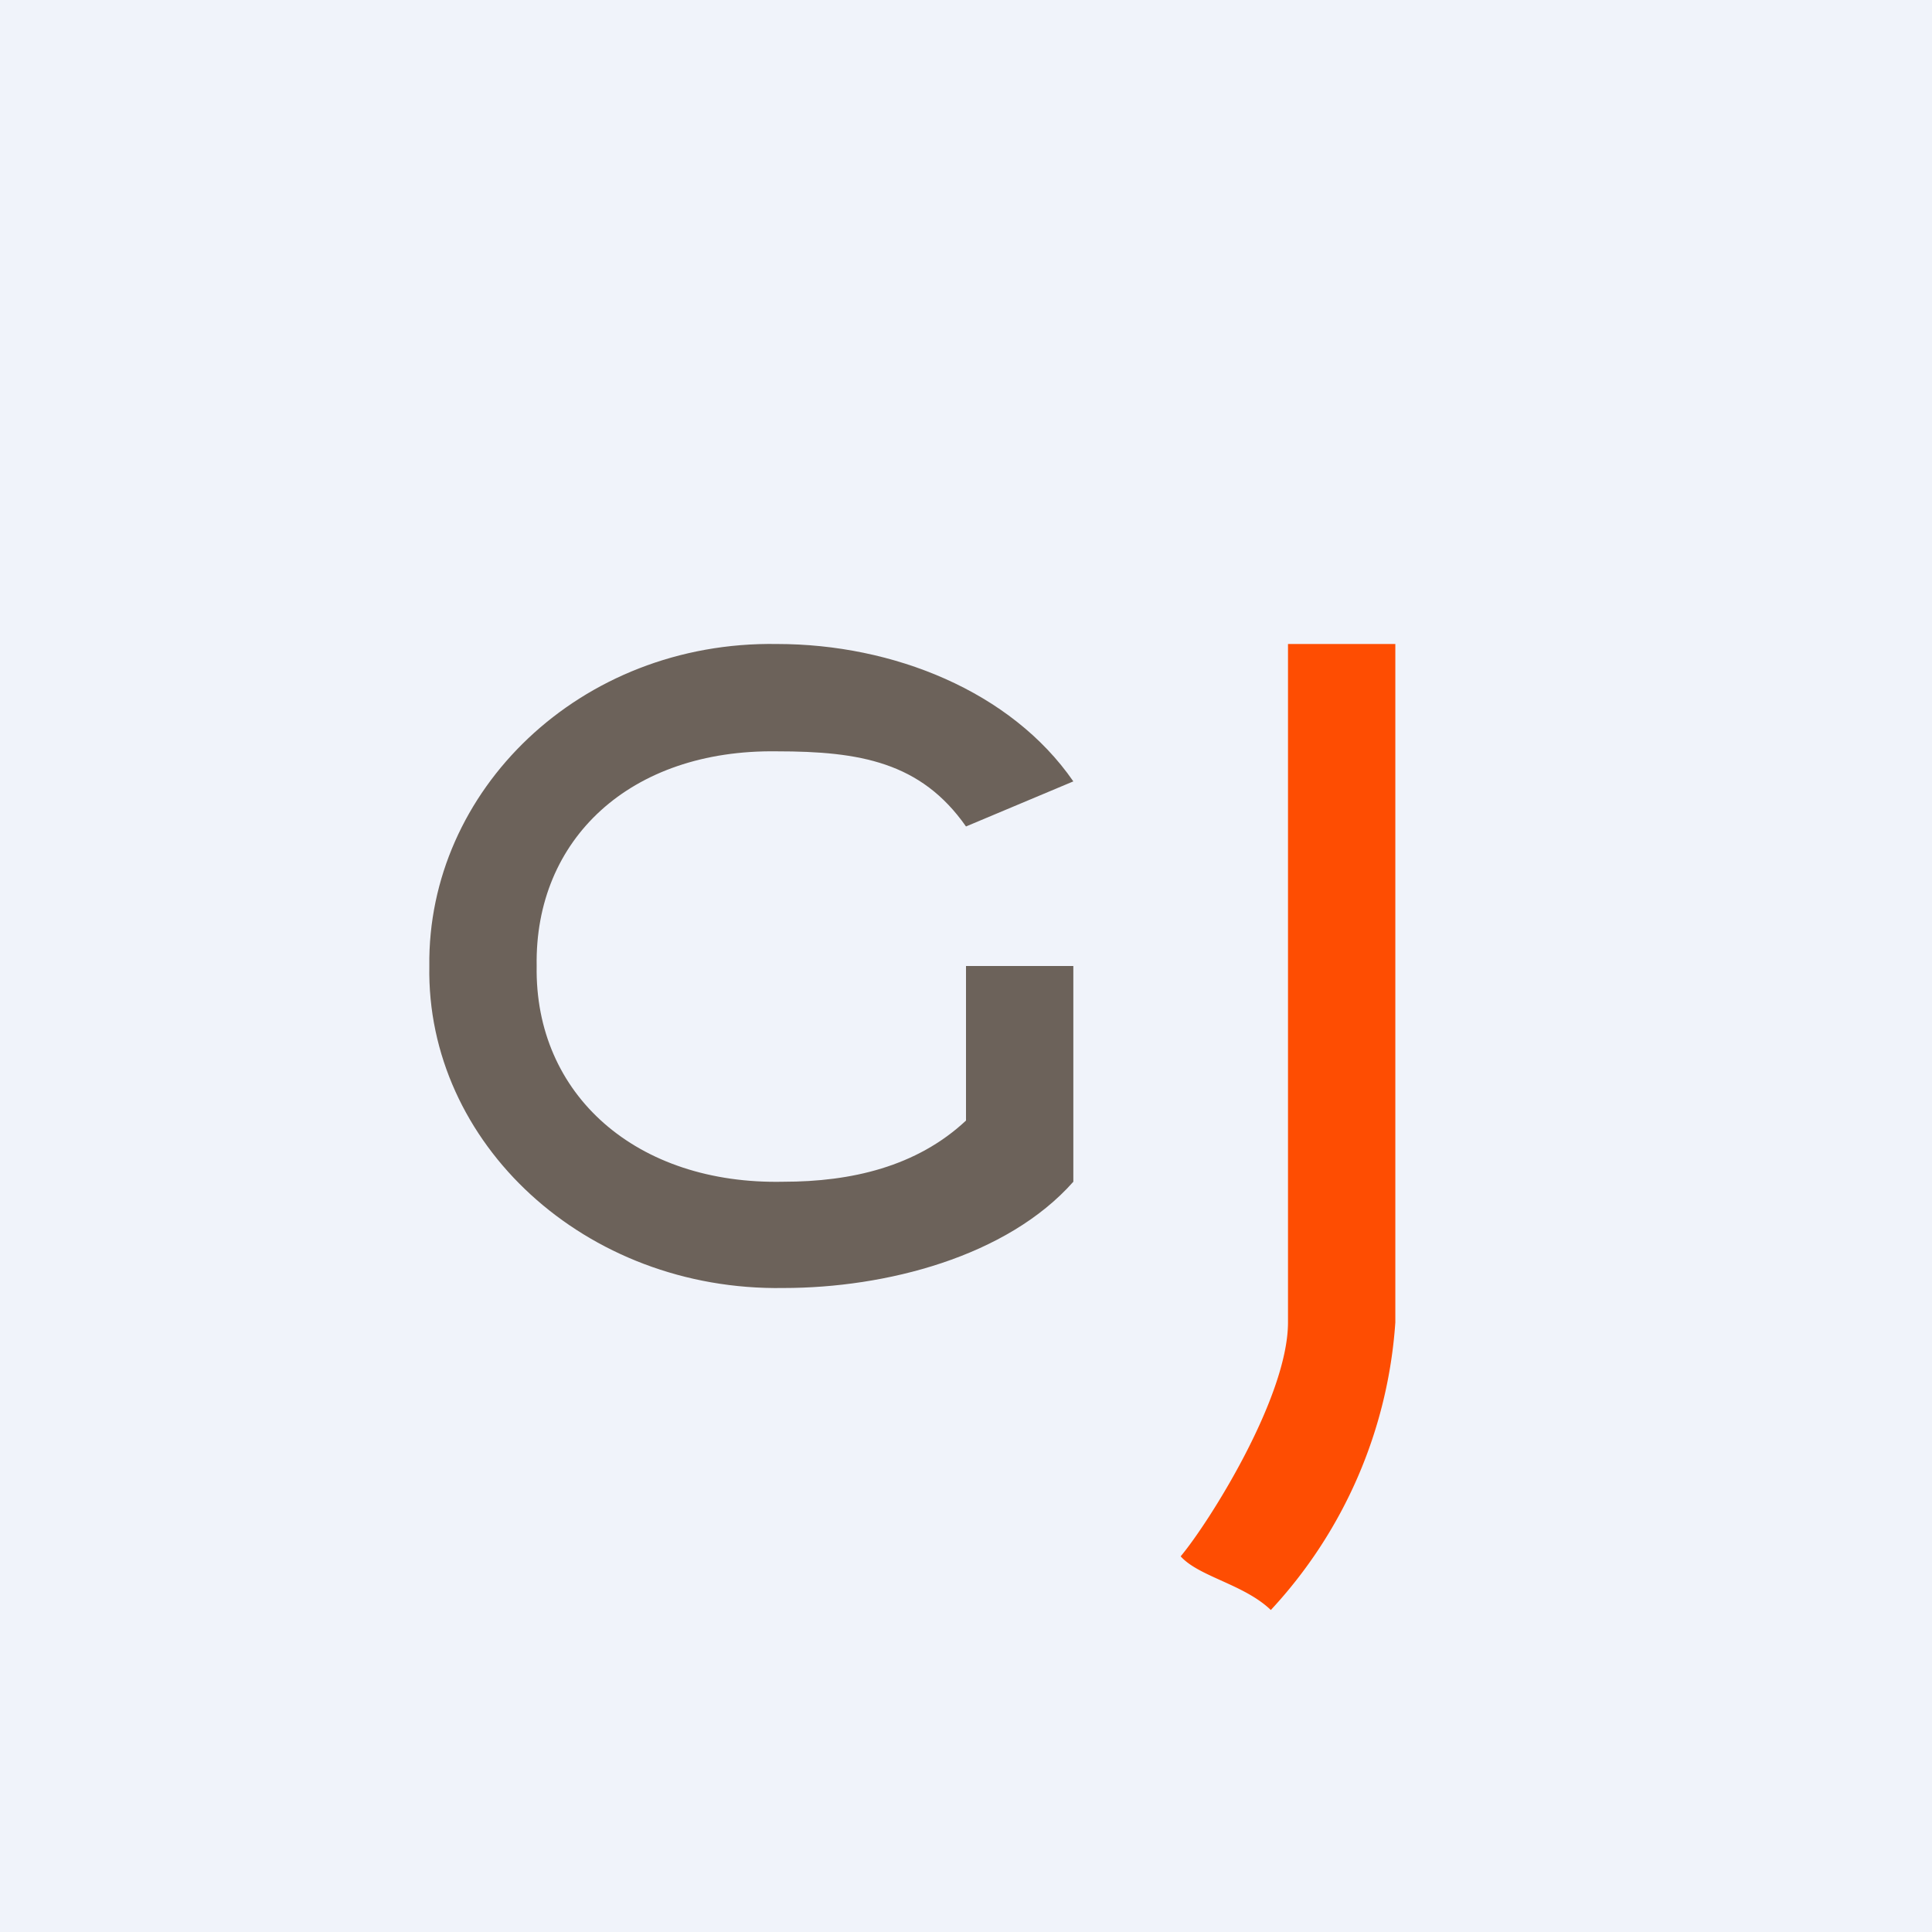
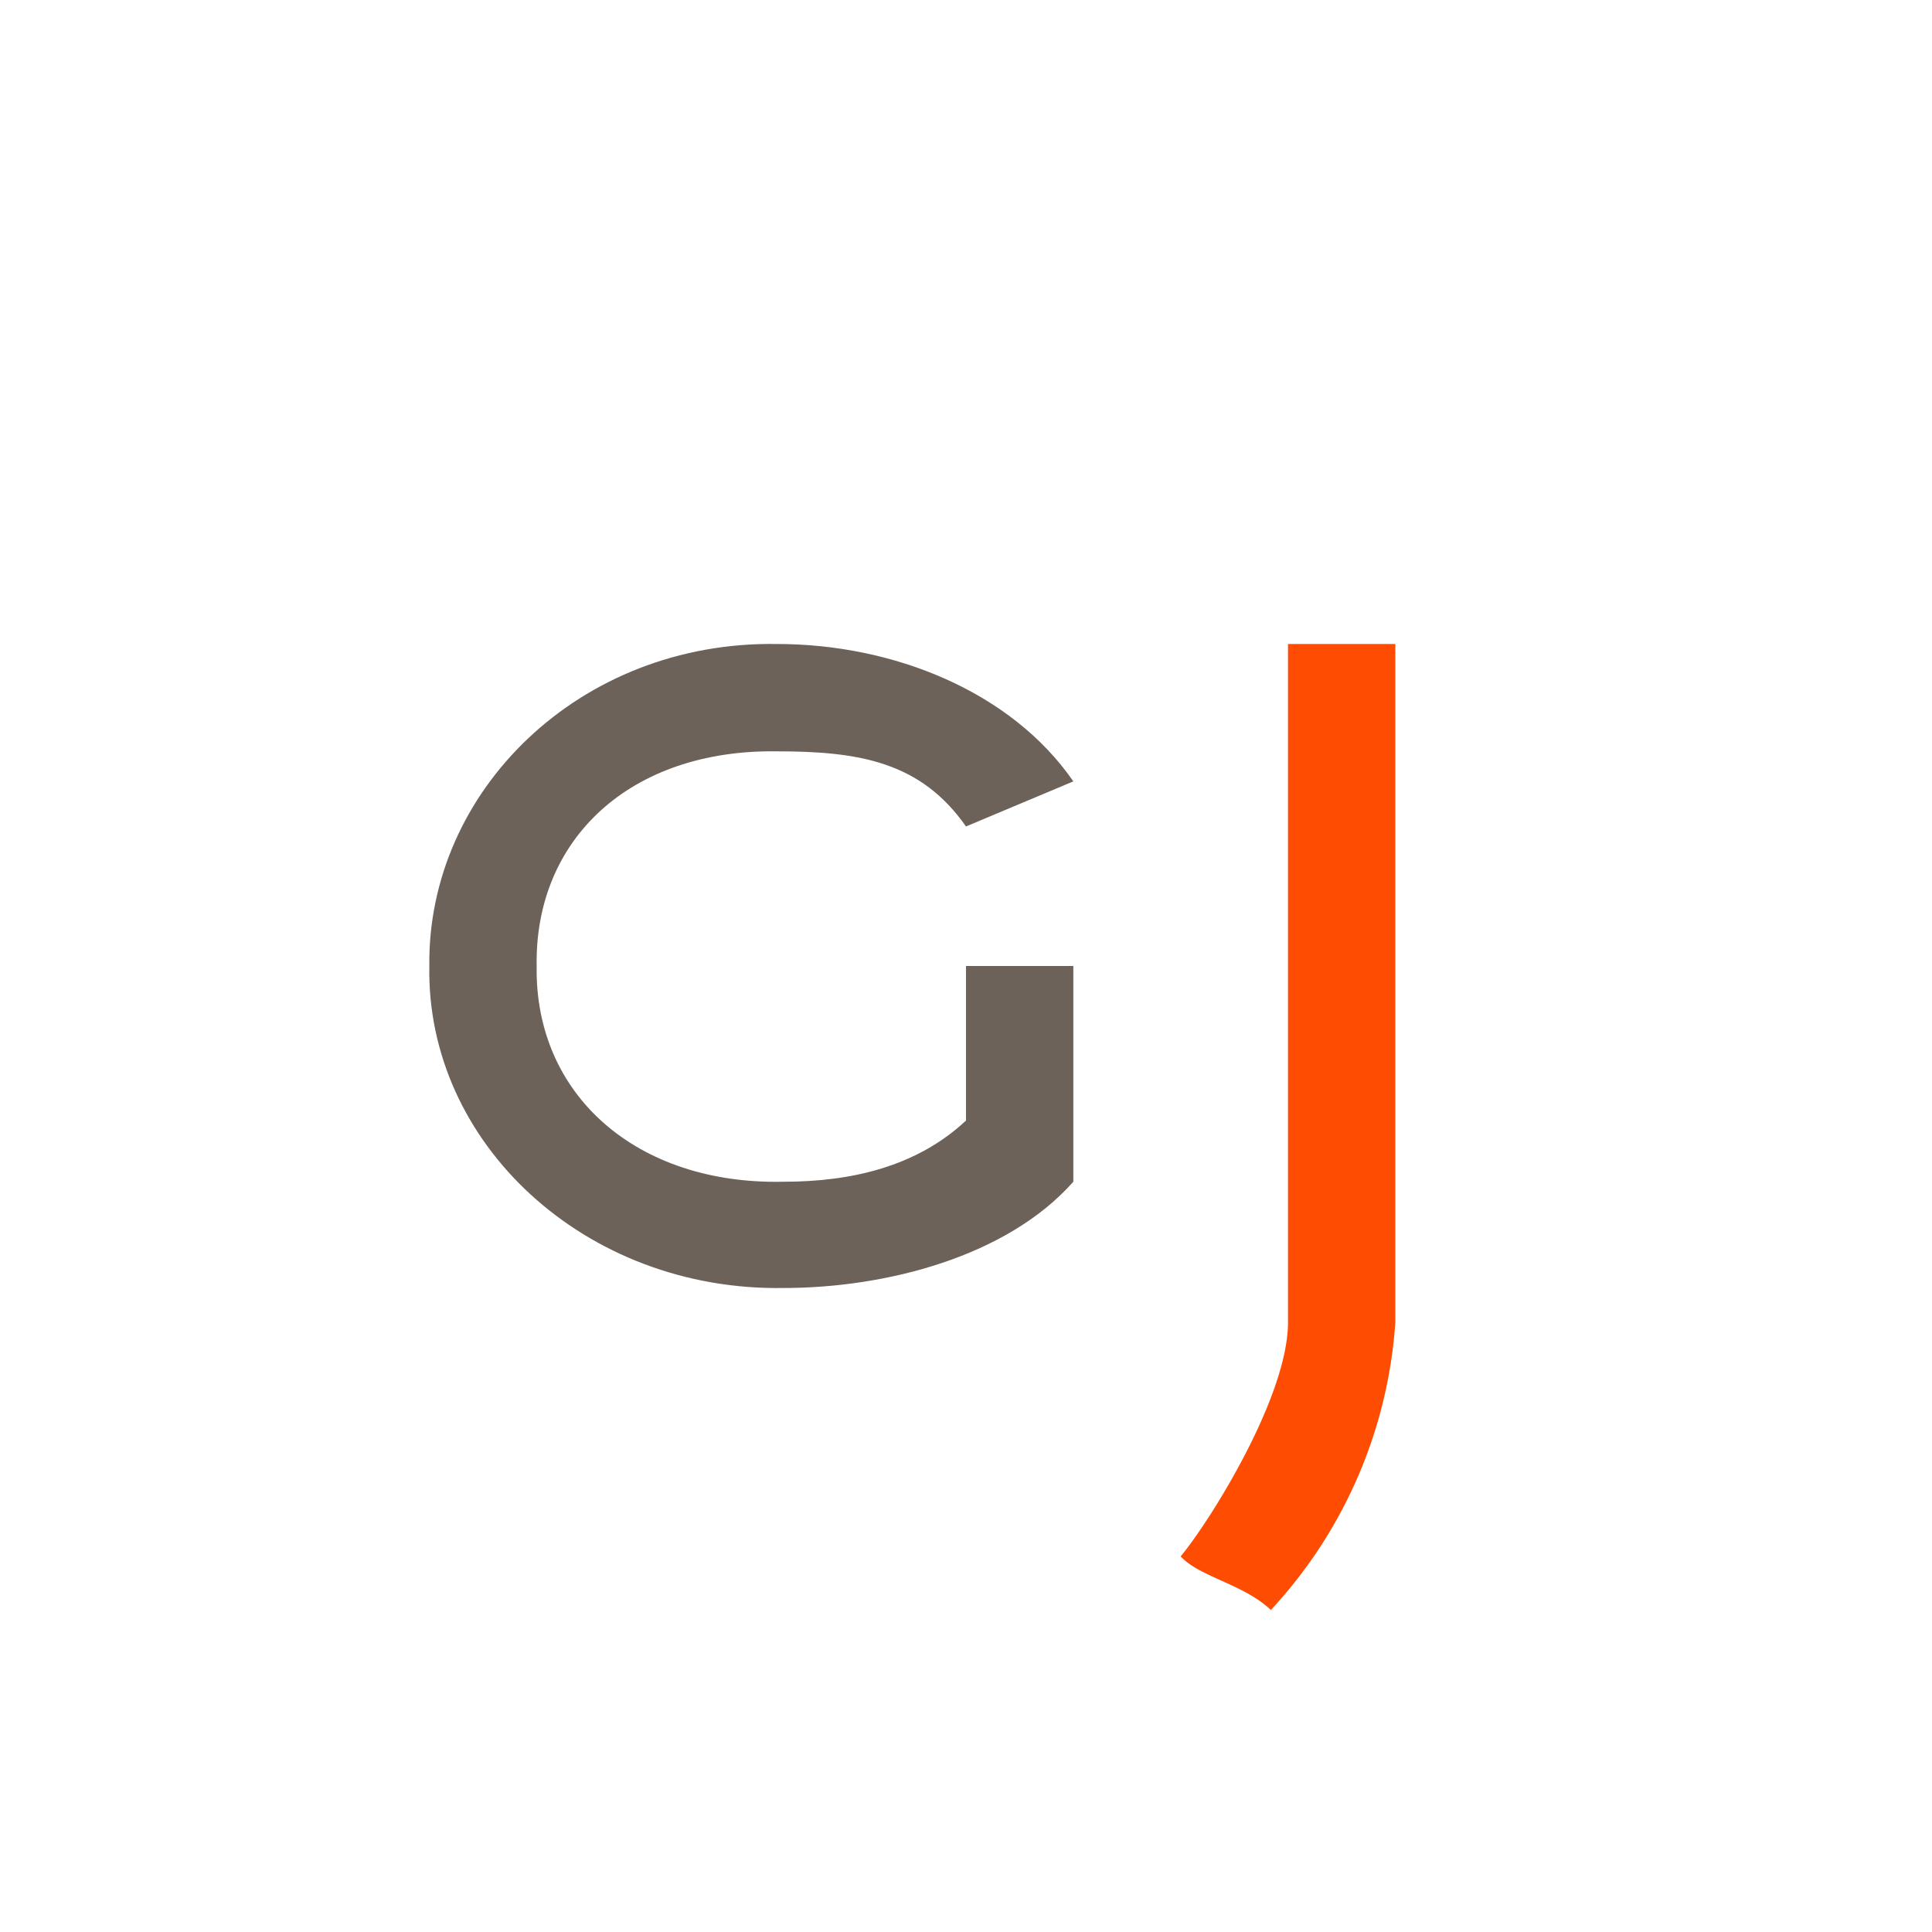
<svg xmlns="http://www.w3.org/2000/svg" width="18" height="18" viewBox="0 0 18 18">
-   <path fill="#F0F3FA" d="M0 0h18v18H0z" />
  <path d="M4 9C3.98 7.37 5.4 5.97 7.24 6c1.08 0 2.18.44 2.76 1.28L9 7.7c-.42-.6-.99-.7-1.76-.7-1.37-.02-2.26.82-2.24 2-.02 1.2.93 2.04 2.3 2.01.63 0 1.24-.14 1.7-.57V9h1v2.01c-.62.7-1.75.99-2.7.99-1.85.03-3.33-1.35-3.3-3Z" fill="#6C625A" />
  <path d="M13 6h-1v6.32c0 .7-.74 1.87-1 2.18.17.19.59.26.84.5A4.37 4.37 0 0 0 13 12.32V6Z" fill="#FE4D02" />
</svg>